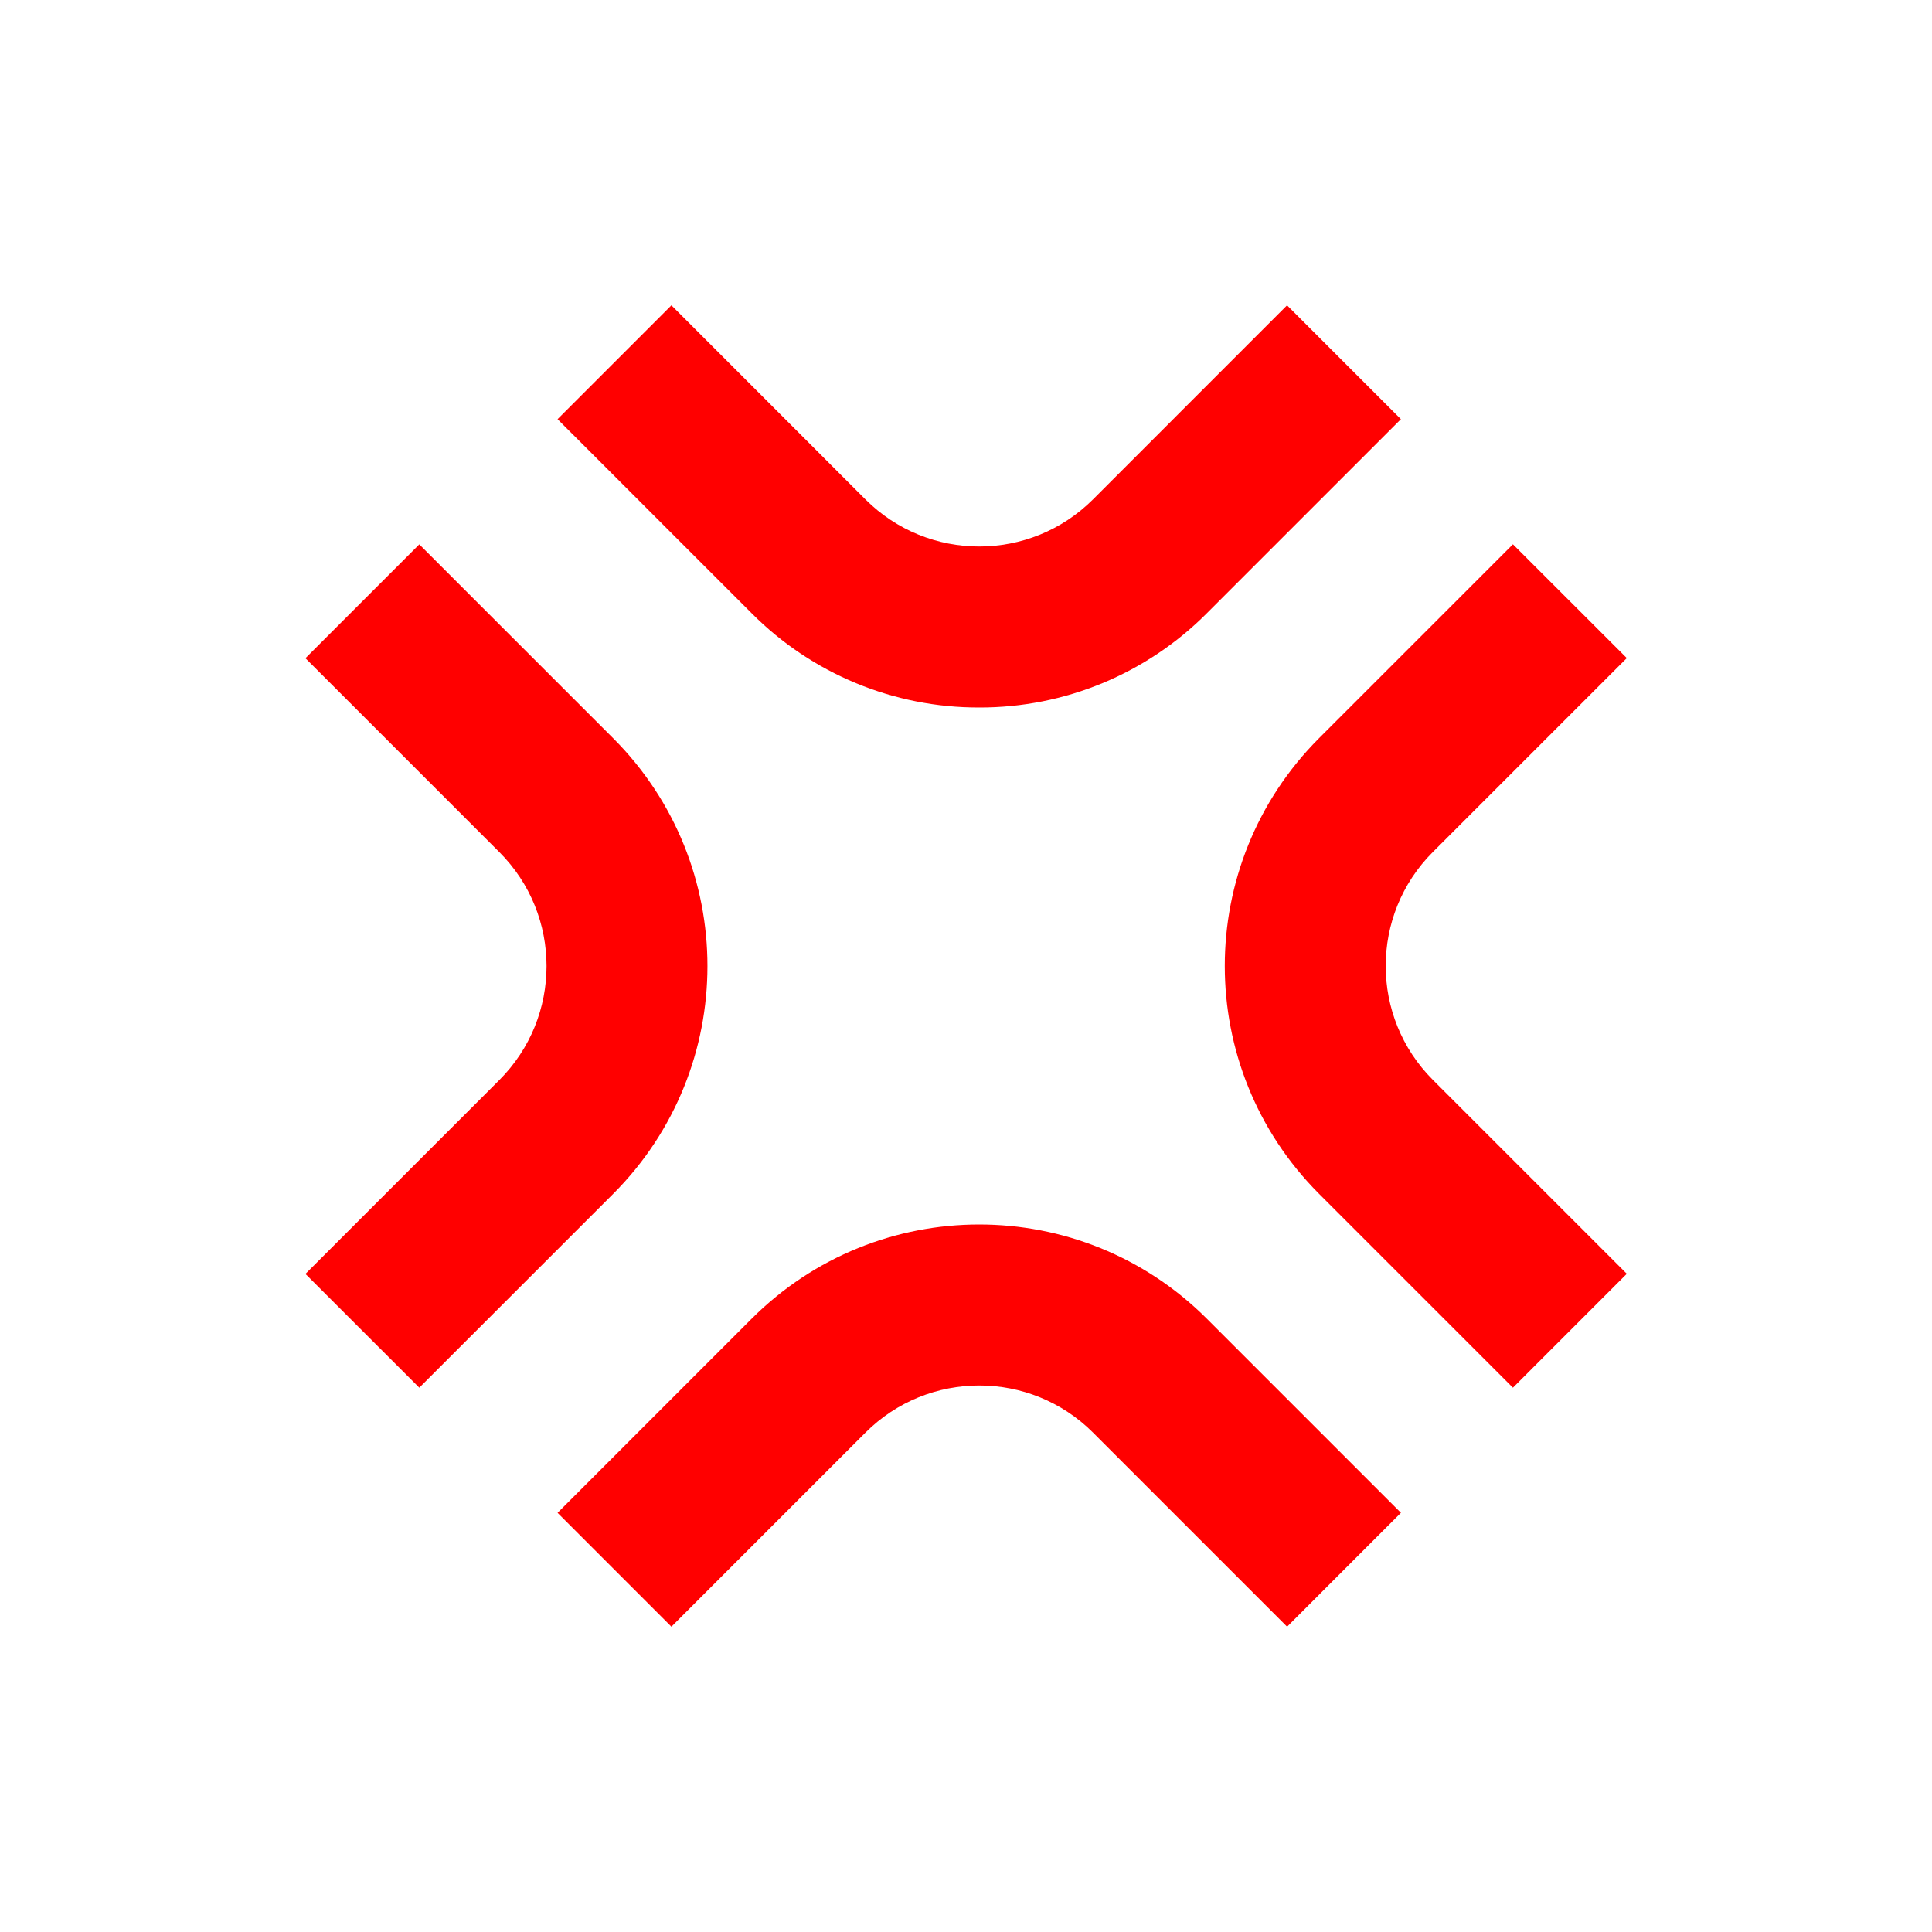
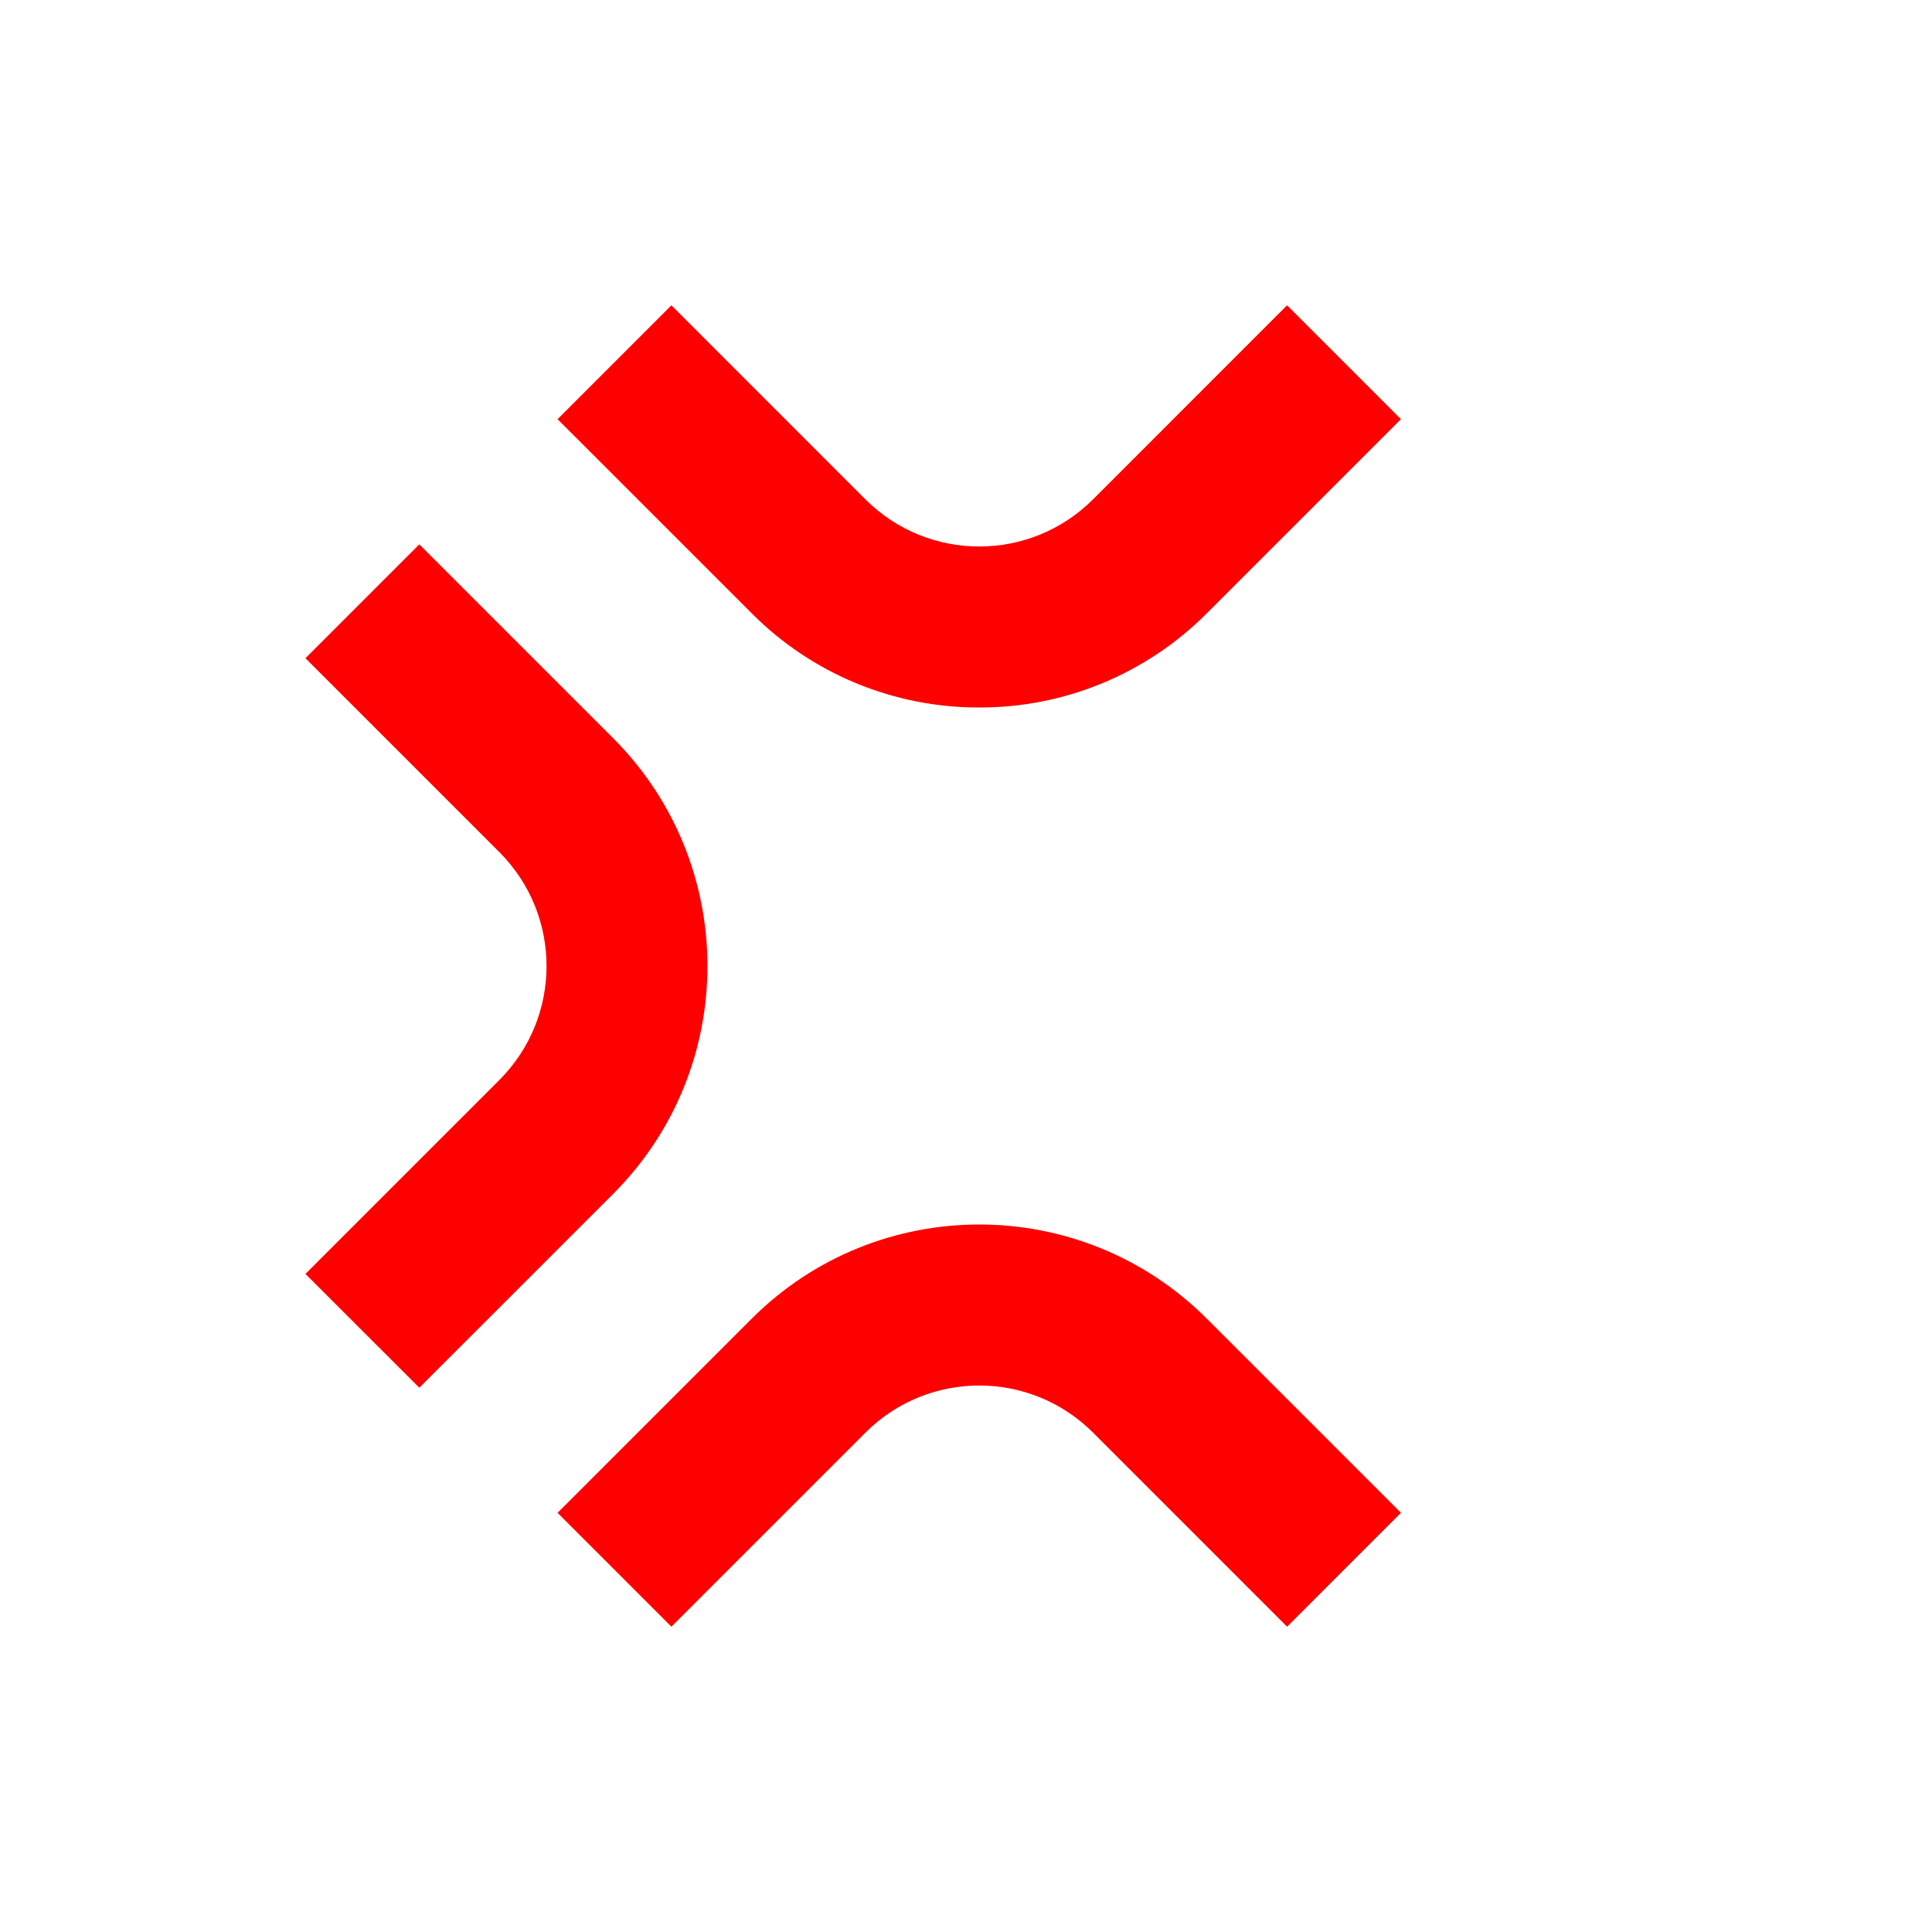
<svg xmlns="http://www.w3.org/2000/svg" width="96" height="96" xml:space="preserve" overflow="hidden">
  <g>
    <path d="M48.658 35.155C44.412 35.167 40.339 33.479 37.345 30.468L27.705 20.829 33.362 15.171 43 24.812C46.124 27.936 51.189 27.936 54.313 24.812L63.953 15.171 69.61 20.829 59.97 30.469C56.976 33.478 52.903 35.166 48.658 35.155Z" fill="#FF0000" />
    <path d="M63.955 80.829 54.315 71.188C51.191 68.064 46.126 68.064 43.002 71.188L33.362 80.829 27.705 75.171 37.345 65.531C43.593 59.283 53.724 59.283 59.972 65.531L69.612 75.17Z" fill="#FF0000" />
-     <path d="M75.177 68.954 65.537 59.314C59.299 53.061 59.299 42.939 65.537 36.686L75.177 27.046 80.835 32.7 71.194 42.34C68.075 45.467 68.075 50.528 71.194 53.654L80.835 63.294Z" fill="#FF0000" />
    <path d="M20.835 68.954 15.177 63.3 24.817 53.66C27.937 50.534 27.937 45.472 24.817 42.346L15.177 32.706 20.835 27.049 30.475 36.689C36.712 42.942 36.712 53.063 30.475 59.316Z" fill="#FF0000" />
  </g>
</svg>